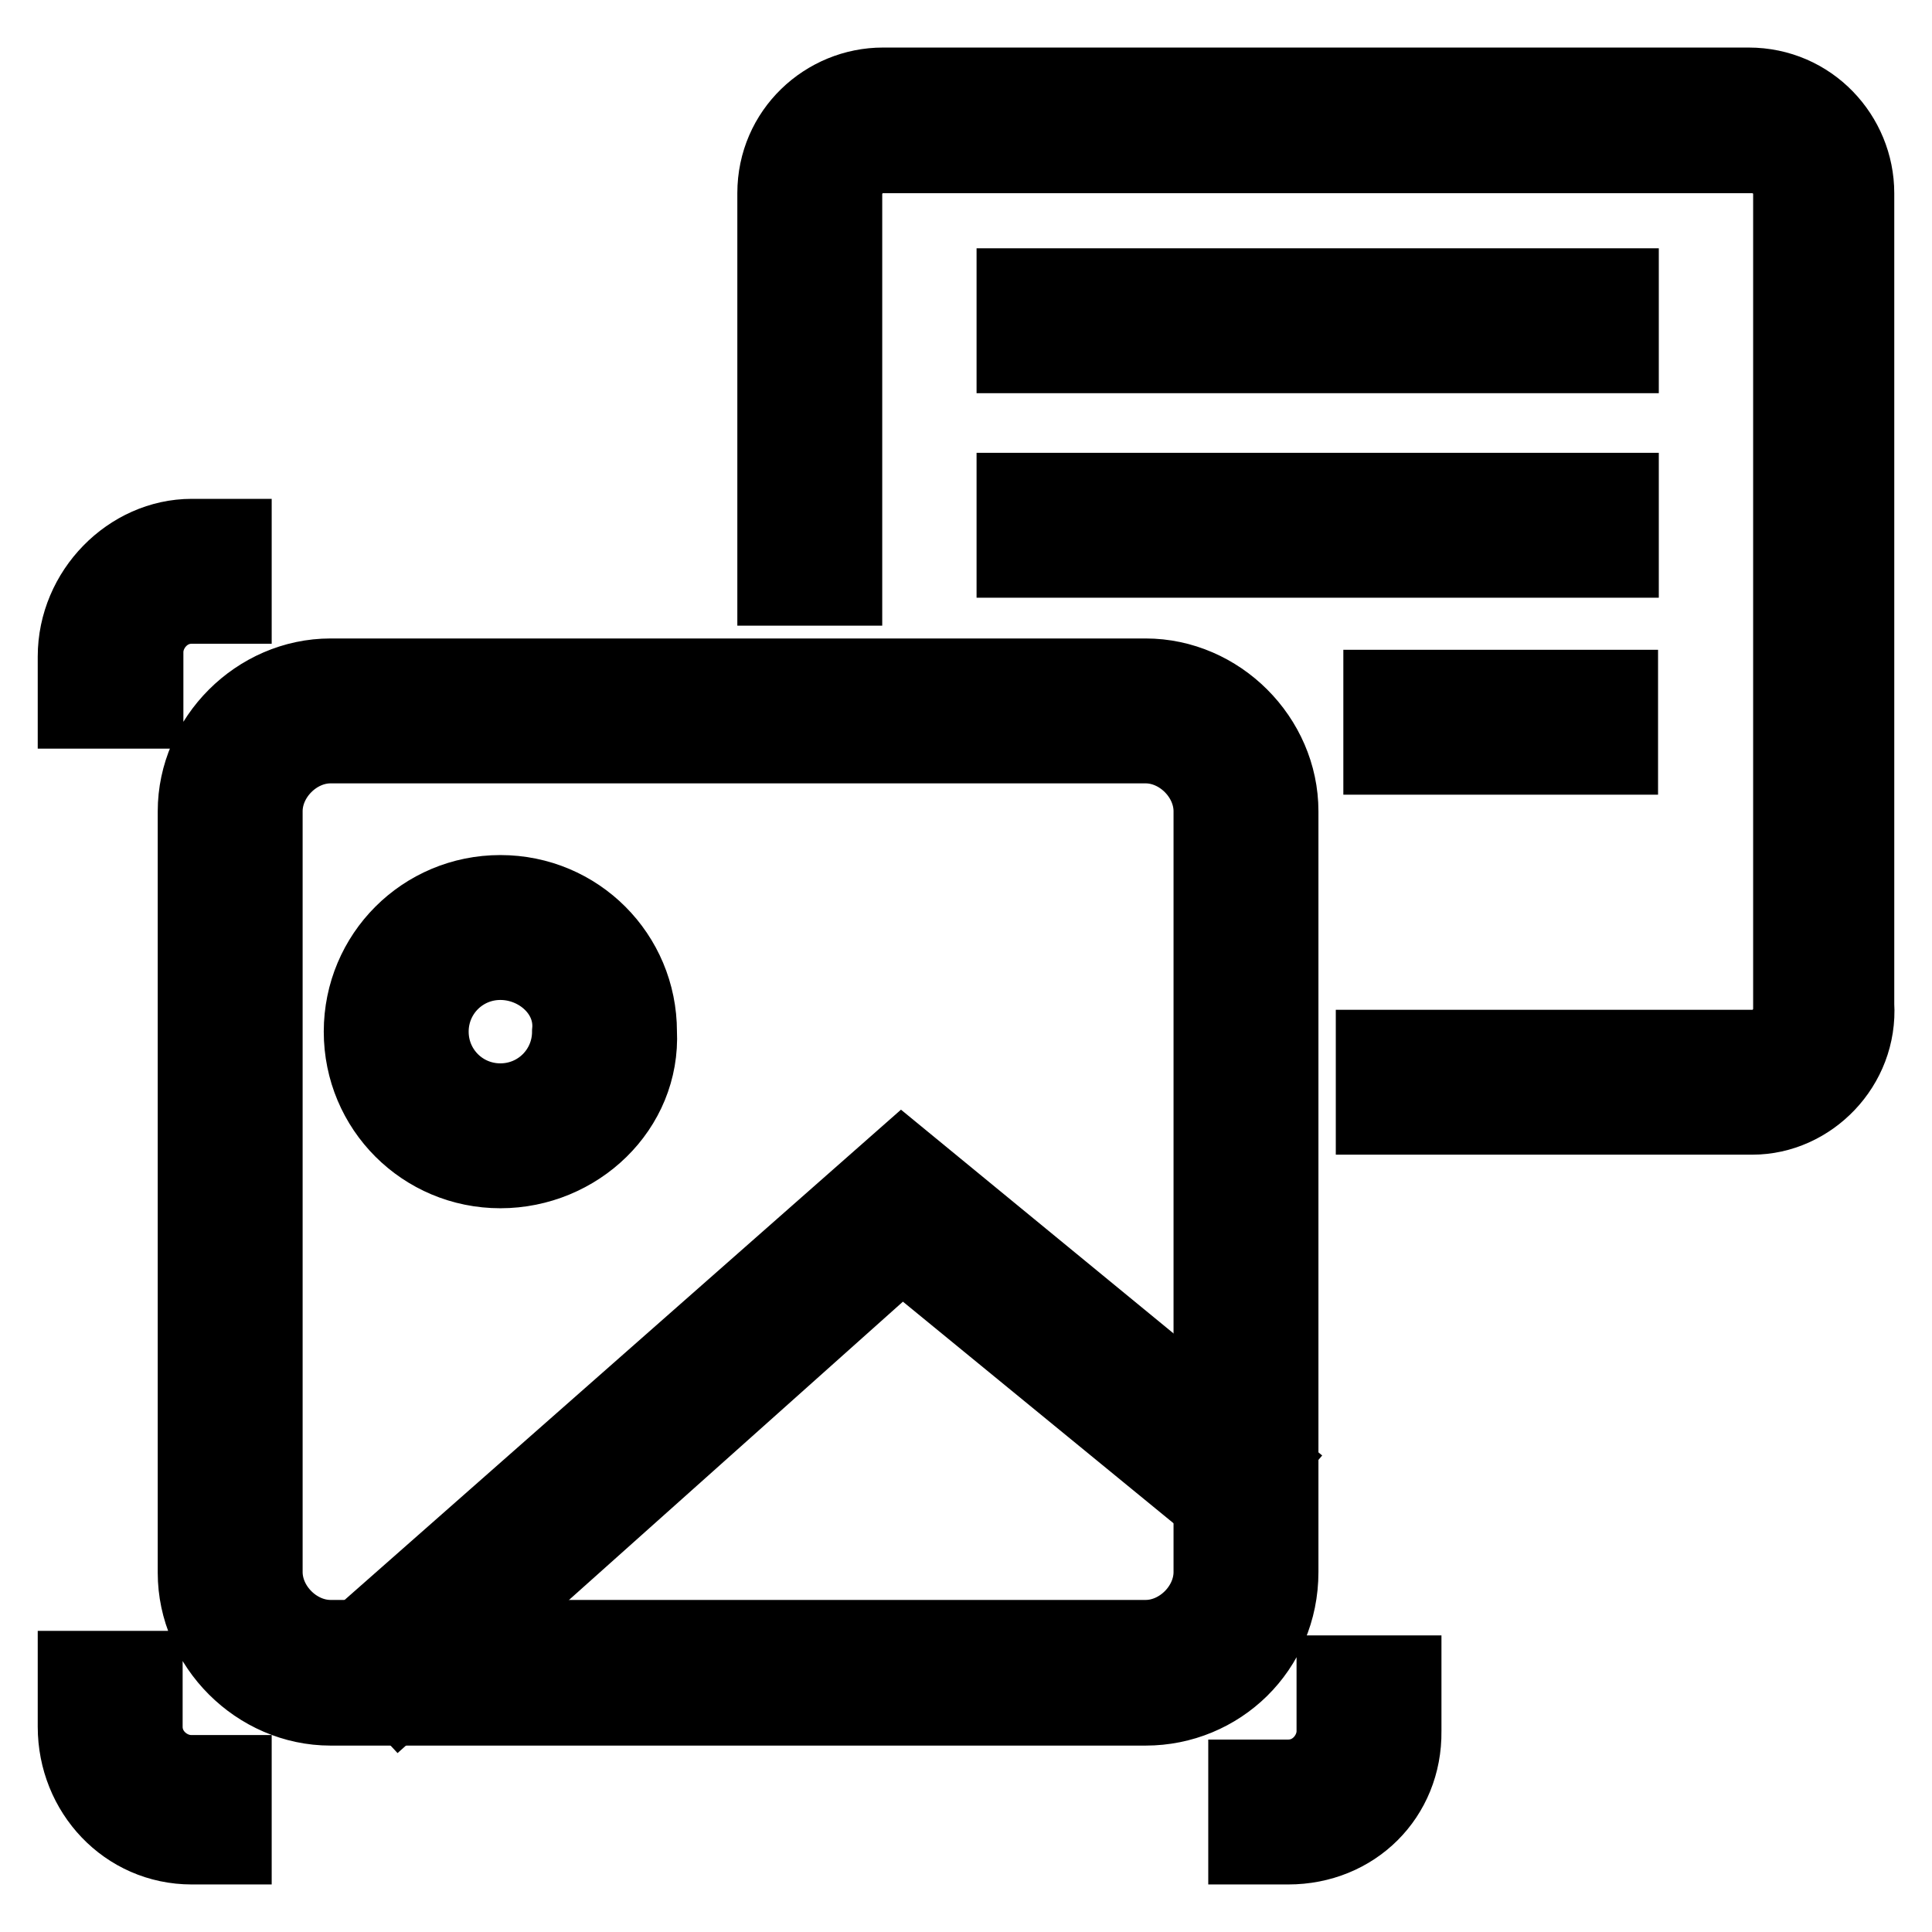
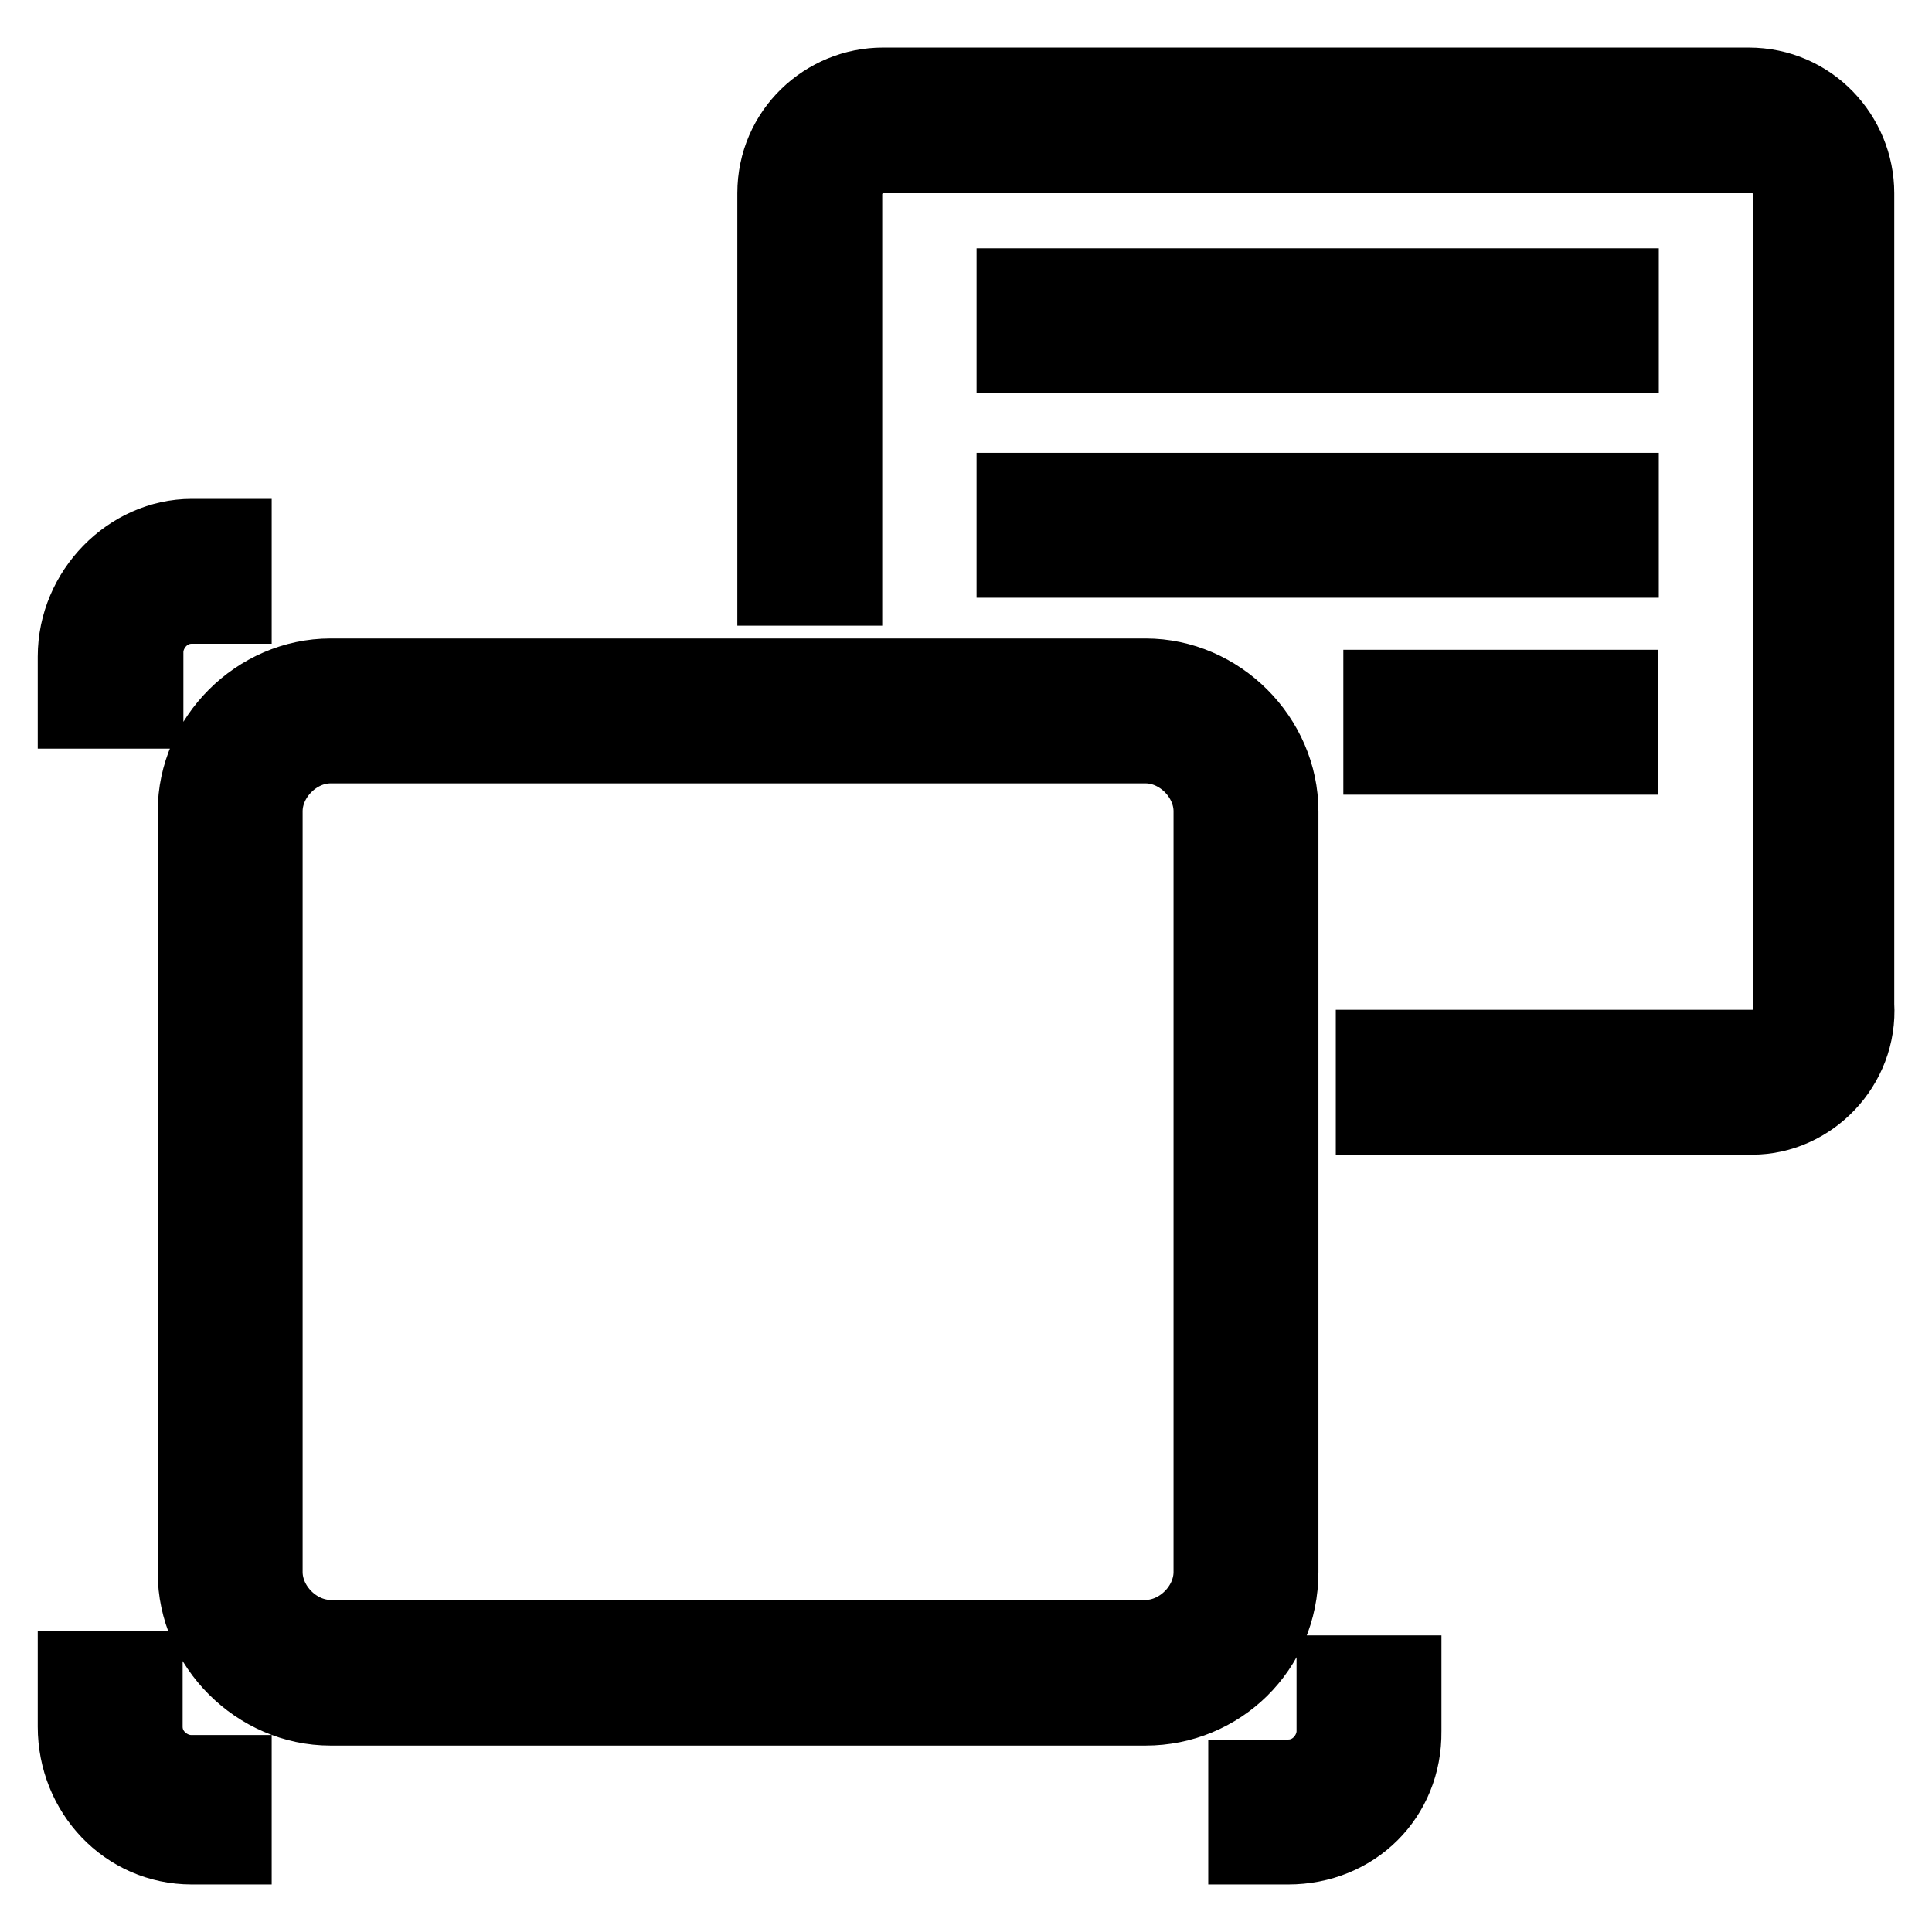
<svg xmlns="http://www.w3.org/2000/svg" version="1.1" x="0px" y="0px" viewBox="0 0 256 256" enable-background="new 0 0 256 256" xml:space="preserve">
  <g>
    <path stroke-width="10" fill-opacity="0" stroke="#000000" d="M151.8,226.3h-108c-9.7,0-17.9-8.2-17.9-17.9V107.5c0-9.7,8.2-17.9,17.9-17.9h108c9.7,0,17.9,8.2,17.9,17.9 v100.8C169.7,218.6,161.5,226.3,151.8,226.3L151.8,226.3z M43.8,98.8c-4.6,0-8.7,4.1-8.7,8.7v100.8c0,4.6,4.1,8.7,8.7,8.7h108 c4.6,0,8.7-4.1,8.7-8.7V107.5c0-4.6-4.1-8.7-8.7-8.7H43.8L43.8,98.8z M31,244.7h-5.6c-8.7,0-15.4-7.2-15.4-15.9v-7.7h9.2v7.7 c0,3.6,3.1,6.1,6.1,6.1H31V244.7z M19.2,94.2H10v-7.2c0-8.7,7.2-15.9,15.4-15.9H31v9.2h-5.6c-3.6,0-6.1,3.1-6.1,6.1V94.2z  M170.7,244.7h-5.6v-9.2h5.6c3.6,0,6.1-3.1,6.1-6.1v-7.7h9.2v7.7C186.1,238.1,179.4,244.7,170.7,244.7L170.7,244.7z" />
-     <path stroke-width="10" fill-opacity="0" stroke="#000000" d="M66.3,155.1c-10.2,0-18.4-8.2-18.4-18.4c0-10.2,8.2-18.4,18.4-18.4c10.2,0,18.4,8.2,18.4,18.4 C85.2,146.9,76.5,155.1,66.3,155.1z M66.3,127.5c-5.1,0-9.2,4.1-9.2,9.2c0,5.1,4.1,9.2,9.2,9.2c5.1,0,9.2-4.1,9.2-9.2 C76,131.6,71.4,127.5,66.3,127.5z M53,225.3l-6.7-7.2l73.2-64.5l48.6,39.9l-6.1,7.2l-42.5-34.8L53,225.3z" />
    <path stroke-width="10" fill-opacity="0" stroke="#000000" d="M232.2,148H182v-9.2h50.2c3.1,0,5.1-2.6,5.1-5.1v-108c0-3.1-2.6-5.1-5.1-5.1H117c-3.1,0-5.1,2.6-5.1,5.1 v52.2h-9.2V25.6c0-8.2,6.7-14.3,14.3-14.3h114.7c8.2,0,14.3,6.7,14.3,14.3v107.5C246.5,141.3,239.8,148,232.2,148z" />
    <path stroke-width="10" fill-opacity="0" stroke="#000000" d="M134.4,37.9h80.4v9.2h-80.4V37.9z M134.4,65h80.4v9.2h-80.4V65z M183,91.1h31.7v9.2H183V91.1z" />
  </g>
</svg>